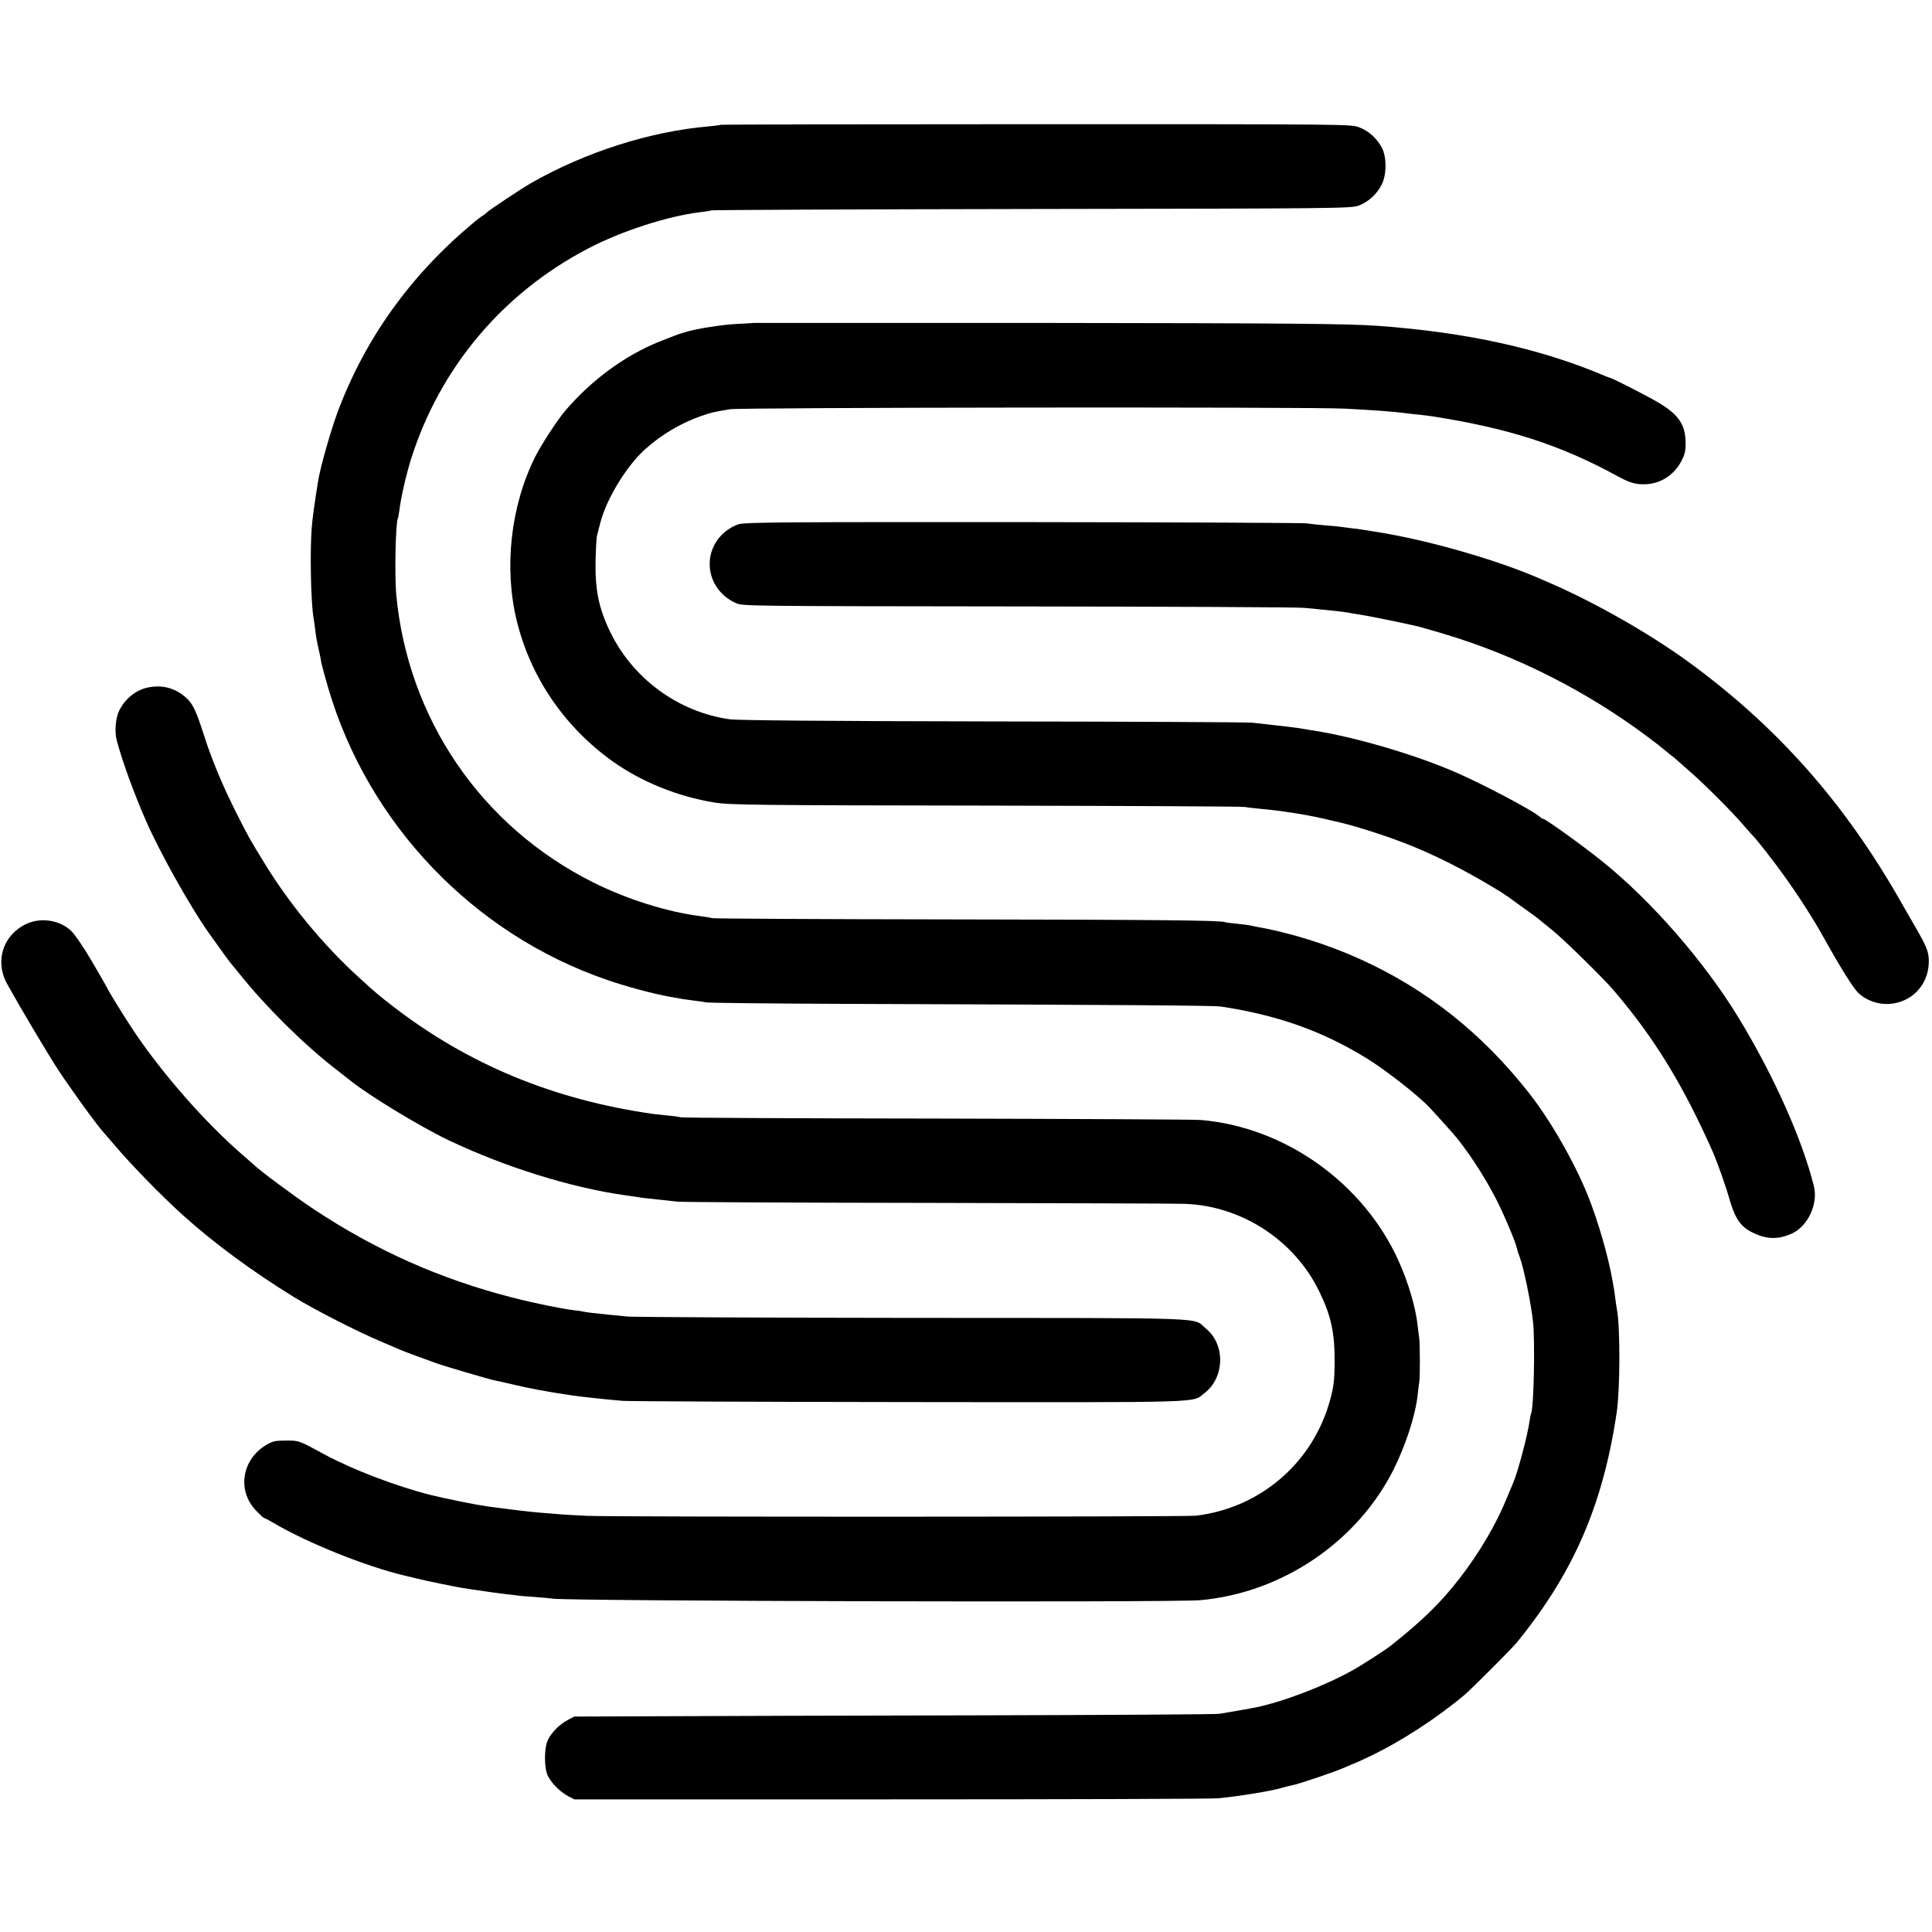
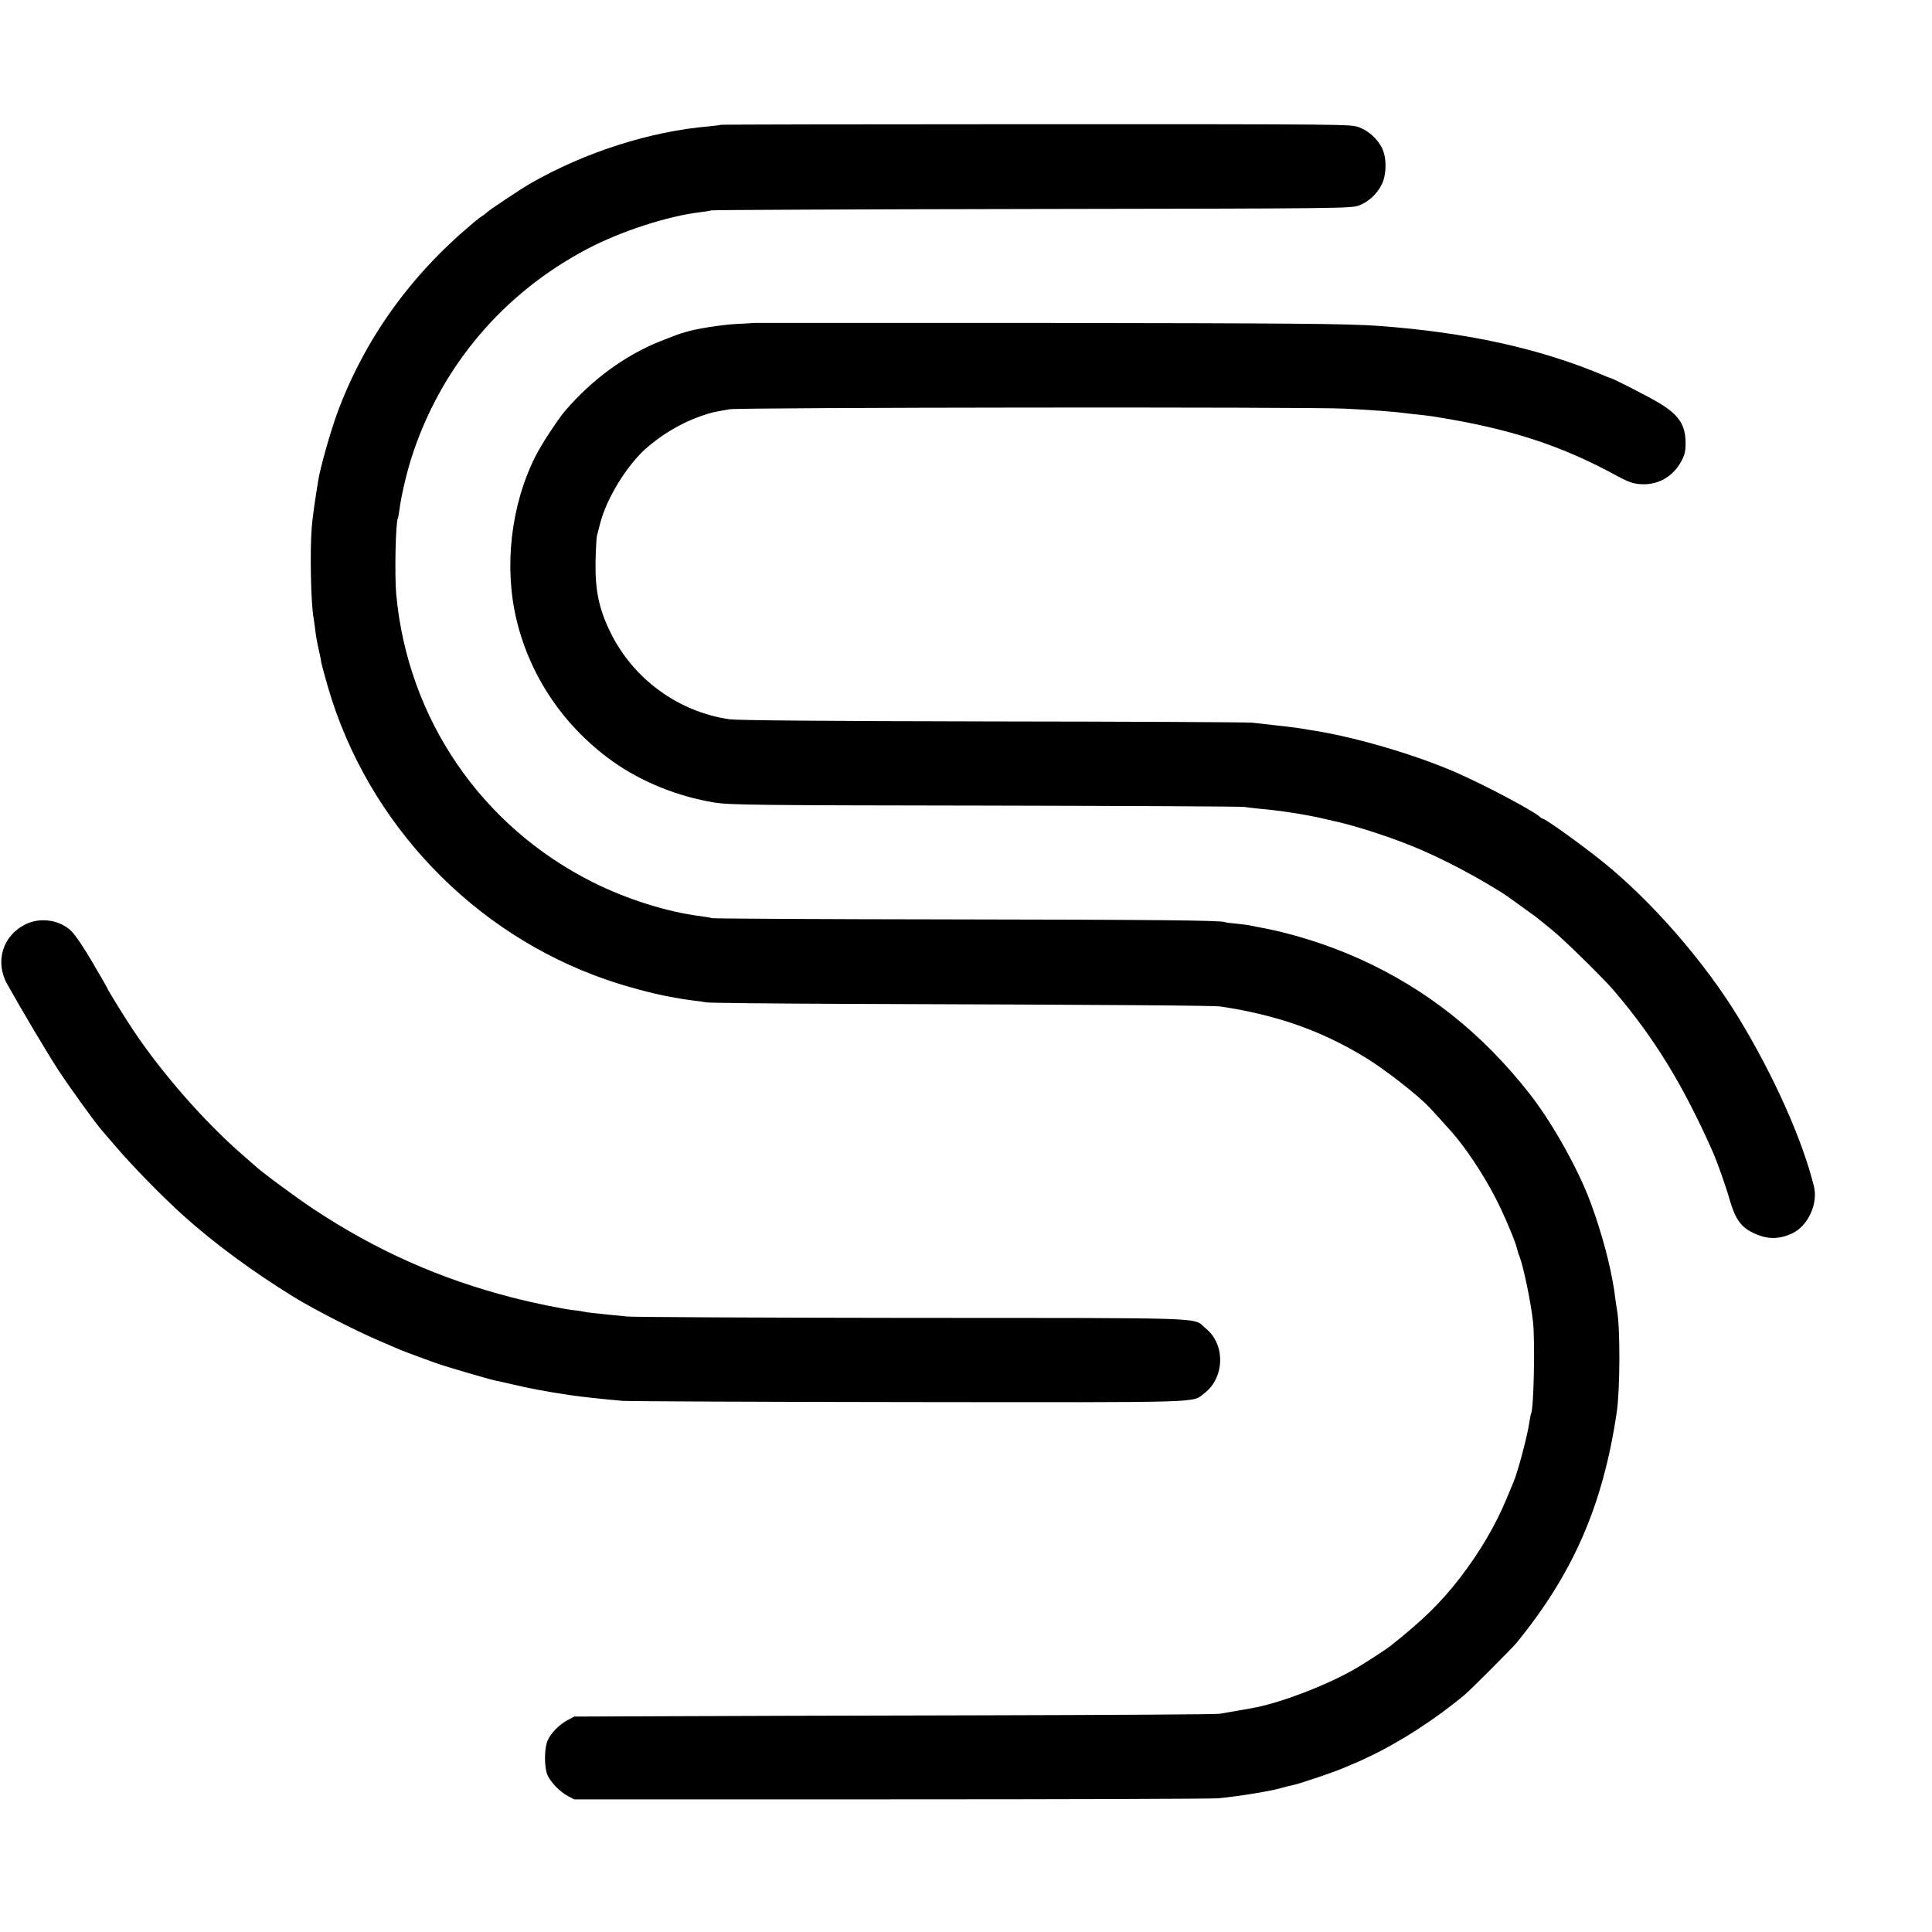
<svg xmlns="http://www.w3.org/2000/svg" version="1.0" width="1260pt" height="1260pt" viewBox="0 0 1260 1260" preserveAspectRatio="xMidYMid meet">
  <g transform="translate(0,1260) scale(0.1,-0.1)" fill="#000000" stroke="none">
    <path d="M4699 11786 c-2 -2 -35 -6 -74 -10 -384 -32 -811 -169 -1165 -372 -61 -35 -265 -171 -282 -187 -7 -7 -20 -18 -29 -23 -9 -5 -41 -29 -70 -54 -406 -340 -701 -754 -878 -1230 -45 -122 -110 -351 -125 -440 -21 -129 -37 -238 -43 -311 -12 -152 -6 -488 12 -589 2 -14 7 -45 10 -70 6 -53 9 -72 31 -170 3 -14 8 -38 10 -54 3 -15 23 -88 44 -161 259 -885 945 -1605 1817 -1905 127 -44 302 -91 408 -110 39 -7 79 -14 90 -16 11 -2 44 -6 73 -10 29 -3 63 -8 75 -11 12 -4 420 -8 907 -10 1829 -6 2406 -11 2450 -17 369 -56 656 -157 945 -333 125 -76 341 -244 420 -328 17 -18 109 -119 145 -160 89 -101 202 -271 282 -425 53 -101 134 -293 142 -335 2 -11 9 -33 16 -50 26 -67 73 -293 88 -425 14 -130 5 -570 -13 -600 -2 -3 -6 -26 -10 -50 -12 -89 -75 -325 -104 -395 -5 -11 -25 -60 -46 -110 -69 -169 -178 -353 -303 -515 -126 -163 -245 -279 -452 -443 -31 -25 -187 -126 -245 -158 -183 -103 -454 -207 -638 -245 -24 -5 -174 -31 -234 -41 -21 -4 -733 -8 -1583 -10 -850 -2 -1788 -4 -2085 -6 l-540 -2 -43 -23 c-53 -28 -106 -81 -129 -130 -25 -52 -25 -184 0 -234 25 -49 79 -103 130 -131 l42 -22 2060 0 c1133 0 2096 3 2140 7 135 13 340 46 415 68 19 6 48 13 64 16 45 8 293 92 353 120 30 13 55 24 57 24 2 0 44 19 92 42 204 96 440 249 626 405 42 35 305 299 337 337 371 454 565 898 655 1506 22 148 23 555 2 665 -2 12 -8 48 -12 80 -4 33 -8 62 -9 65 -1 3 -5 25 -9 50 -28 160 -95 390 -161 555 -88 217 -245 491 -382 665 -308 392 -668 678 -1103 875 -214 97 -459 173 -676 211 -16 3 -36 7 -44 9 -8 2 -46 7 -85 11 -38 3 -73 8 -76 10 -20 12 -469 16 -1814 18 -830 1 -1519 5 -1531 8 -12 4 -45 9 -75 13 -216 27 -480 110 -700 220 -730 365 -1210 1067 -1285 1880 -11 126 -4 471 11 495 2 3 6 28 10 54 9 79 45 235 77 336 189 594 597 1078 1151 1368 217 114 519 212 732 238 28 3 61 8 75 12 14 3 958 7 2098 9 2028 3 2074 4 2125 23 63 24 117 74 149 138 32 65 32 179 0 239 -32 61 -87 110 -149 133 -54 20 -67 20 -2107 20 -1129 0 -2055 -2 -2057 -4z" />
    <path d="M4917 10494 c-1 -1 -54 -4 -117 -7 -96 -5 -271 -33 -330 -53 -8 -3 -17 -5 -20 -6 -7 0 -72 -25 -150 -56 -225 -91 -440 -248 -614 -451 -50 -59 -155 -219 -195 -299 -161 -321 -206 -726 -120 -1074 91 -368 311 -689 624 -913 188 -134 425 -230 665 -269 99 -16 278 -18 1795 -20 902 -2 1651 -5 1665 -9 14 -3 59 -8 100 -12 121 -10 294 -37 398 -61 37 -9 74 -17 82 -19 94 -19 281 -76 430 -132 191 -70 423 -186 638 -318 27 -16 76 -49 87 -58 6 -4 46 -33 90 -65 44 -31 85 -61 91 -67 6 -5 48 -39 92 -75 74 -60 329 -310 397 -390 265 -310 454 -618 651 -1065 24 -56 82 -219 103 -295 39 -134 76 -186 165 -225 85 -39 160 -38 244 1 103 48 170 193 142 307 -76 306 -262 723 -493 1102 -221 363 -568 761 -887 1017 -133 107 -371 278 -387 278 -3 0 -14 6 -22 14 -46 41 -356 205 -540 286 -267 117 -658 232 -931 275 -19 3 -46 7 -60 10 -52 9 -150 21 -345 42 -33 3 -796 7 -1695 8 -1091 2 -1660 7 -1711 14 -334 47 -631 264 -779 569 -75 154 -99 274 -96 461 2 80 6 155 9 166 3 11 13 49 22 85 40 156 169 368 292 480 106 95 237 173 369 218 64 22 77 25 184 43 72 12 3789 16 4010 4 194 -10 315 -19 400 -30 19 -3 60 -7 90 -10 30 -3 66 -8 80 -10 500 -78 840 -188 1210 -391 63 -34 100 -48 141 -51 115 -11 217 44 273 147 23 43 29 65 29 119 0 121 -45 188 -180 267 -76 45 -292 155 -313 160 -3 0 -16 5 -30 11 -422 180 -906 286 -1485 328 -204 14 -546 17 -2228 19 -1011 0 -1839 0 -1840 0z" />
-     <path d="M4821 9182 c-32 -9 -69 -30 -98 -55 -154 -136 -114 -375 76 -460 46 -20 61 -20 1836 -22 985 -1 1824 -5 1865 -9 41 -3 93 -8 115 -11 22 -2 67 -7 100 -10 33 -4 67 -8 75 -10 8 -2 38 -7 65 -11 40 -5 284 -54 392 -79 12 -3 90 -25 173 -50 466 -139 927 -372 1325 -670 44 -33 82 -62 85 -65 3 -3 28 -23 55 -45 28 -21 52 -42 55 -45 3 -3 41 -36 85 -75 99 -87 272 -260 345 -346 30 -35 60 -68 66 -74 19 -18 128 -157 195 -250 95 -132 197 -290 263 -410 108 -194 192 -328 224 -359 52 -51 131 -79 207 -73 143 11 249 122 254 266 2 70 -9 100 -94 247 -32 54 -68 118 -82 142 -368 651 -811 1153 -1395 1578 -248 180 -597 380 -893 509 -16 7 -47 20 -67 29 -279 123 -735 254 -1064 306 -38 6 -80 13 -94 15 -14 3 -47 7 -75 10 -27 3 -59 8 -70 9 -11 2 -58 7 -105 10 -47 4 -101 10 -120 13 -19 3 -848 7 -1841 8 -1542 1 -1813 -1 -1858 -13z" />
-     <path d="M979 8119 c-84 -13 -158 -68 -201 -152 -24 -48 -32 -136 -17 -194 35 -134 114 -351 192 -528 90 -206 290 -562 407 -727 88 -124 143 -200 155 -212 5 -6 28 -34 50 -61 166 -208 411 -451 615 -610 47 -37 93 -73 102 -80 118 -96 455 -301 643 -391 368 -175 797 -309 1150 -359 22 -3 54 -8 70 -10 35 -6 76 -11 165 -20 36 -4 85 -9 110 -12 25 -3 761 -7 1635 -8 875 -2 1625 -4 1667 -6 373 -11 721 -237 883 -574 77 -158 101 -270 99 -470 -1 -107 -6 -148 -28 -230 -110 -411 -453 -709 -876 -760 -66 -8 -3779 -9 -3970 -1 -74 4 -157 8 -185 11 -27 2 -84 7 -125 10 -65 5 -212 23 -345 41 -65 9 -283 53 -370 75 -223 57 -501 163 -684 261 -175 95 -169 93 -256 93 -69 0 -86 -4 -126 -27 -162 -95 -195 -298 -69 -430 25 -26 49 -48 52 -48 4 0 31 -14 60 -31 221 -131 602 -284 858 -345 8 -2 44 -10 80 -19 64 -16 225 -49 288 -60 45 -7 67 -11 202 -30 14 -2 52 -7 85 -11 33 -3 67 -8 76 -9 8 -2 60 -6 115 -10 54 -4 108 -9 119 -11 87 -16 4044 -26 4222 -10 533 47 1025 380 1262 853 80 162 142 351 157 488 3 33 8 69 10 80 6 28 5 265 -1 295 -2 14 -7 46 -9 71 -12 117 -60 282 -124 424 -229 510 -743 876 -1294 921 -42 3 -816 7 -1720 9 -904 1 -1653 5 -1665 8 -12 3 -53 9 -90 12 -37 4 -79 8 -93 10 -651 93 -1207 323 -1700 704 -85 66 -102 79 -219 186 -231 210 -455 480 -622 755 -93 152 -93 152 -174 311 -95 189 -164 354 -215 515 -51 159 -73 206 -119 246 -66 58 -144 81 -232 67z" />
+     <path d="M979 8119 z" />
    <path d="M171 6574 c-152 -72 -207 -243 -124 -392 90 -162 259 -446 331 -557 74 -114 257 -367 294 -406 7 -8 38 -44 68 -79 115 -136 310 -336 455 -467 206 -185 451 -365 725 -534 133 -81 392 -214 555 -284 61 -26 124 -53 140 -60 17 -7 62 -24 100 -38 39 -14 96 -35 129 -47 61 -22 348 -106 388 -114 13 -2 61 -13 108 -24 108 -26 225 -48 380 -71 84 -12 204 -25 340 -37 41 -3 882 -7 1869 -8 1976 -2 1841 -6 1926 58 132 101 138 317 10 421 -91 75 86 69 -1915 70 -987 1 -1824 5 -1860 9 -36 4 -86 9 -112 11 -99 10 -153 16 -168 20 -8 2 -35 7 -60 9 -89 11 -258 45 -410 84 -470 121 -889 307 -1297 578 -116 77 -345 246 -389 289 -6 5 -42 37 -80 70 -240 209 -516 524 -701 800 -59 88 -173 273 -173 280 0 2 -43 77 -96 167 -55 95 -113 180 -138 205 -75 73 -199 92 -295 47z" />
  </g>
</svg>